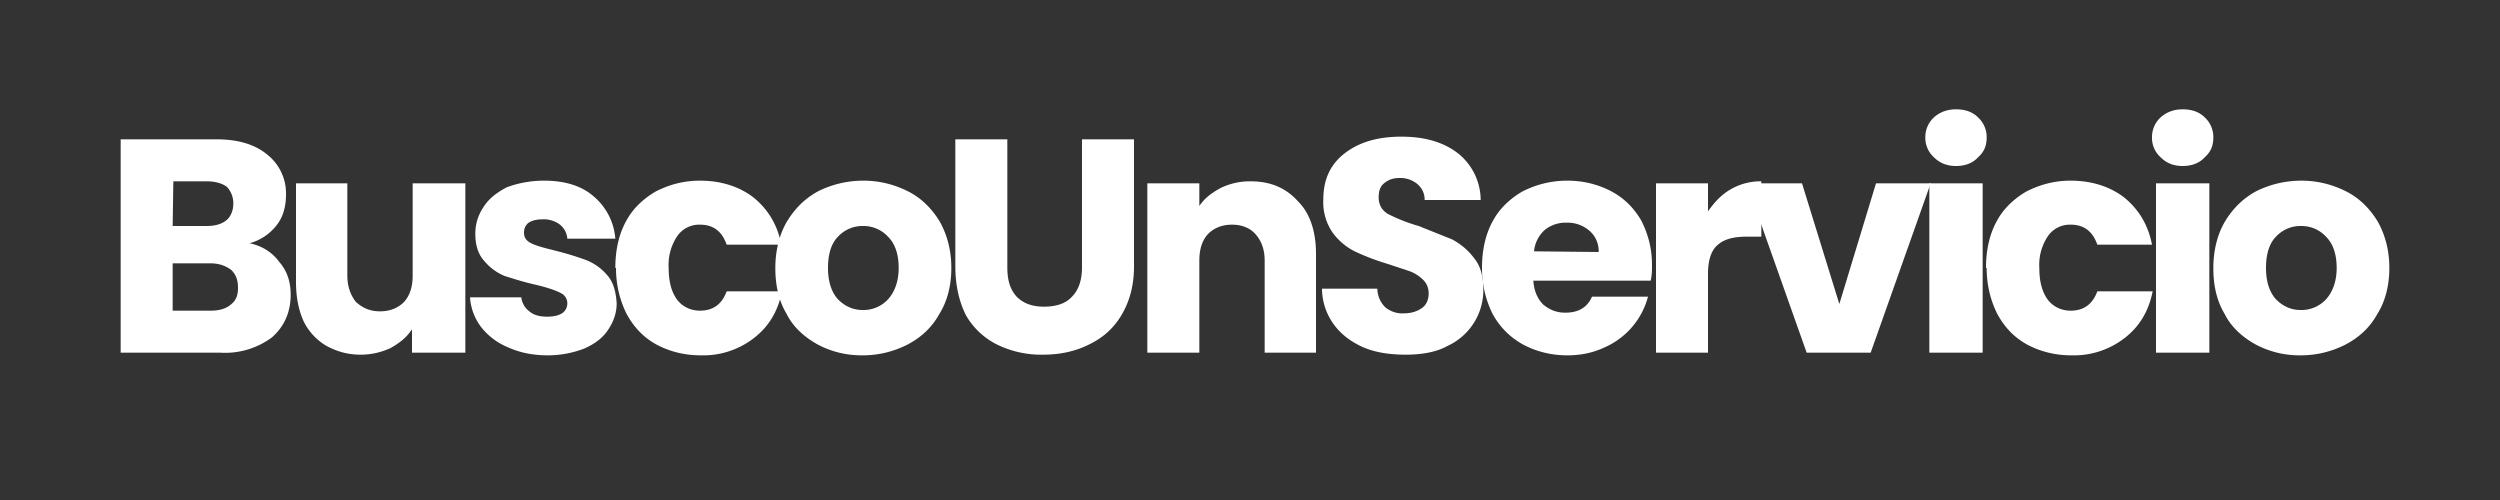
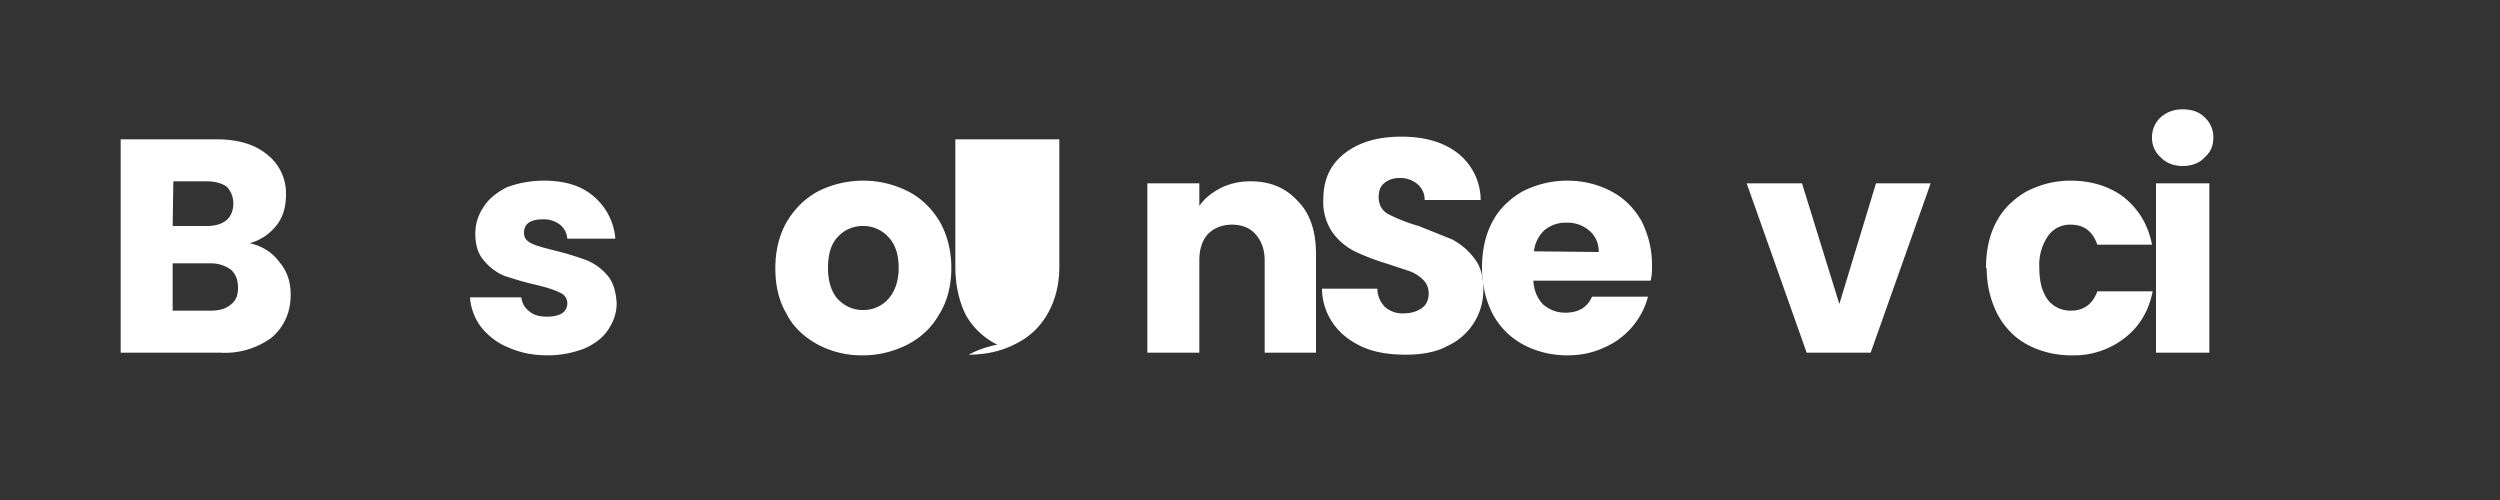
<svg xmlns="http://www.w3.org/2000/svg" width="500" height="100" version="1.2" viewBox="0 0 375 75">
  <rect x="0" y="0" width="375" height="75" fill="#333333" stroke="none" />
  <g style="fill:#fff;fill-opacity:1">
    <path d="M22.2-16.4c1.8.4 3.3 1.3 4.4 2.8 1.2 1.4 1.7 3 1.7 4.9 0 2.7-1 4.8-2.8 6.4A11.8 11.8 0 0 1 17.7 0H2.8v-32h14.4c3.3 0 5.8.8 7.6 2.3a7.4 7.4 0 0 1 2.8 6c0 1.9-.5 3.5-1.5 4.7a7.7 7.7 0 0 1-4 2.6ZM10.6-19h5.1c1.3 0 2.3-.3 3-.9.6-.5 1-1.4 1-2.5 0-1-.4-1.9-1-2.5-.7-.5-1.7-.8-3-.8h-5Zm5.7 12.7c1.3 0 2.3-.3 3-.9.8-.6 1.1-1.4 1.1-2.5 0-1.2-.3-2-1-2.7-.8-.6-1.8-1-3.1-1h-5.7v7.1Zm0 0" style="stroke:none" transform="translate(15.3 52.9)" />
  </g>
  <g style="fill:#fff;fill-opacity:1">
-     <path d="M28-25.4V0H20v-3.5c-.8 1.2-1.8 2-3.2 2.8-1.3.6-2.8 1-4.5 1-2 0-3.6-.5-5.1-1.3a8.7 8.7 0 0 1-3.5-3.8C3-6.4 2.6-8.3 2.6-10.6v-14.8h7.7v13.8c0 1.7.5 3 1.3 4 1 .9 2.1 1.4 3.6 1.4s2.7-.5 3.6-1.4c.9-1 1.3-2.3 1.3-4v-13.8Zm0 0" style="stroke:none" transform="translate(41.8 52.9)" />
-   </g>
+     </g>
  <g style="fill:#fff;fill-opacity:1">
    <path d="M13.2.4C10.9.4 9 0 7.2-.8a10 10 0 0 1-4-3 8.3 8.3 0 0 1-1.7-4.5h7.7a3 3 0 0 0 1.2 2.1c.7.6 1.6.8 2.7.8 1 0 1.7-.2 2.2-.5.6-.4.8-1 .8-1.5 0-.7-.4-1.3-1.1-1.6-.8-.4-2-.8-3.7-1.2-1.8-.4-3.3-.9-4.6-1.3a8 8 0 0 1-3.1-2.3c-.9-1-1.3-2.4-1.3-4a7 7 0 0 1 1.2-4c.8-1.3 2-2.2 3.5-3 1.6-.6 3.5-1 5.6-1 3.2 0 5.7.8 7.5 2.4a9.2 9.2 0 0 1 3.2 6.3h-7.2a3 3 0 0 0-1.1-2.1 4 4 0 0 0-2.6-.8c-1 0-1.6.2-2.1.5-.5.4-.7.9-.7 1.5 0 .7.3 1.2 1.1 1.6.8.4 2 .7 3.6 1.1 2 .5 3.5 1 4.6 1.4a8 8 0 0 1 3.2 2.3c.9 1 1.3 2.5 1.4 4.2 0 1.5-.5 2.8-1.3 4-.8 1.2-2 2.1-3.6 2.8-1.6.6-3.4 1-5.4 1Zm0 0" style="stroke:none" transform="translate(69 52.9)" />
  </g>
  <g style="fill:#fff;fill-opacity:1">
-     <path d="M1.3-12.7c0-2.6.5-5 1.6-7 1-1.9 2.6-3.4 4.5-4.5 2-1 4.1-1.6 6.6-1.6 3.2 0 5.9.9 8 2.5 2.1 1.7 3.6 4 4.2 7.1H18c-.7-2-2-3-4-3a4 4 0 0 0-3.4 1.7 7.7 7.7 0 0 0-1.3 4.8c0 2 .4 3.6 1.3 4.8.8 1 2 1.6 3.4 1.6 2 0 3.3-1 4-2.9h8.3c-.6 3-2 5.3-4.2 7a12.4 12.4 0 0 1-8 2.6c-2.5 0-4.7-.6-6.6-1.6-2-1.1-3.4-2.6-4.5-4.6-1-2-1.6-4.3-1.6-6.9Zm0 0" style="stroke:none" transform="translate(91 52.9)" />
-   </g>
+     </g>
  <g style="fill:#fff;fill-opacity:1">
    <path d="M14.4.4a14 14 0 0 1-6.7-1.6C5.7-2.3 4-3.8 3-5.8c-1.2-2-1.7-4.3-1.7-6.9 0-2.6.6-5 1.7-6.9 1.2-2 2.7-3.5 4.7-4.6 2-1 4.3-1.6 6.8-1.6s4.7.6 6.7 1.6 3.6 2.6 4.8 4.6c1.1 2 1.7 4.3 1.7 6.9 0 2.6-.6 5-1.8 6.9-1.1 2-2.7 3.5-4.8 4.6-2 1-4.2 1.6-6.7 1.6Zm0-6.8A5 5 0 0 0 18.2-8c1-1.1 1.6-2.7 1.6-4.7s-.5-3.6-1.6-4.7a5 5 0 0 0-3.7-1.6 5 5 0 0 0-3.8 1.6c-1 1-1.5 2.6-1.5 4.7 0 2 .5 3.6 1.5 4.7 1 1 2.2 1.6 3.7 1.6Zm0 0" style="stroke:none" transform="translate(115 52.9)" />
  </g>
  <g style="fill:#fff;fill-opacity:1">
-     <path d="M10.5-32v19.2c0 1.9.4 3.3 1.4 4.4 1 1 2.3 1.5 4.1 1.5 1.9 0 3.3-.5 4.2-1.5 1-1 1.5-2.5 1.5-4.4V-32h7.8v19.1c0 2.9-.7 5.3-1.9 7.3s-2.8 3.4-4.9 4.4c-2 1-4.3 1.5-6.8 1.5A15 15 0 0 1 9-1.2a11 11 0 0 1-4.7-4.4C3.3-7.6 2.7-10 2.7-13v-19Zm0 0" style="stroke:none" transform="translate(140.6 52.9)" />
+     <path d="M10.5-32v19.2V-32h7.8v19.1c0 2.9-.7 5.3-1.9 7.3s-2.8 3.4-4.9 4.4c-2 1-4.3 1.5-6.8 1.5A15 15 0 0 1 9-1.2a11 11 0 0 1-4.7-4.4C3.3-7.6 2.7-10 2.7-13v-19Zm0 0" style="stroke:none" transform="translate(140.6 52.9)" />
  </g>
  <g style="fill:#fff;fill-opacity:1">
    <path d="M18.3-25.7c3 0 5.3 1 7.1 3 1.8 1.8 2.7 4.5 2.7 7.9V0h-7.7v-13.8c0-1.7-.5-3-1.4-4-.8-.9-2-1.4-3.5-1.4s-2.7.5-3.6 1.4c-.9 1-1.3 2.3-1.3 4V0H2.8v-25.4h7.8v3.4c.8-1.2 1.9-2 3.2-2.7a10 10 0 0 1 4.5-1Zm0 0" style="stroke:none" transform="translate(169.3 52.9)" />
  </g>
  <g style="fill:#fff;fill-opacity:1">
    <path d="M14.4.3C12 .3 9.9 0 8-.8c-1.8-.8-3.3-1.9-4.4-3.4a9.2 9.2 0 0 1-1.8-5.4h8.3a4 4 0 0 0 1.2 2.8 4 4 0 0 0 2.8.9c1.1 0 2-.3 2.7-.8.7-.5 1-1.3 1-2.2 0-.8-.3-1.5-.8-2s-1.2-1-2-1.3l-3.3-1.1a35 35 0 0 1-5-1.9A9.3 9.3 0 0 1 3.4-18 8 8 0 0 1 2-23c0-2.9 1-5.2 3.2-6.9 2.2-1.7 5-2.5 8.5-2.5s6.3.8 8.5 2.5a9 9 0 0 1 3.4 7h-8.4c0-1-.4-1.8-1.1-2.4a4 4 0 0 0-2.7-.9c-1 0-1.7.3-2.3.8-.6.5-.8 1.2-.8 2.1 0 1 .4 1.9 1.4 2.5 1 .5 2.5 1.2 4.6 1.8l5 2c1.3.7 2.4 1.6 3.3 2.8 1 1.2 1.4 2.8 1.4 4.7A9.2 9.2 0 0 1 20.6-1C19-.1 16.8.3 14.4.3Zm0 0" style="stroke:none" transform="translate(196.5 52.9)" />
  </g>
  <g style="fill:#fff;fill-opacity:1">
    <path d="M26.8-13.1c0 .7 0 1.5-.2 2.3H9c.1 1.5.6 2.7 1.5 3.6 1 .8 2 1.2 3.3 1.2 2 0 3.3-.8 4-2.4h8.4a11.5 11.5 0 0 1-6.5 7.6C18 0 16.2.4 14.1.4c-2.5 0-4.7-.6-6.6-1.6-2-1.1-3.5-2.6-4.6-4.6-1-2-1.6-4.3-1.6-6.9 0-2.6.5-5 1.6-7 1-1.9 2.6-3.4 4.5-4.5 2-1 4.2-1.6 6.7-1.6s4.7.6 6.6 1.6c1.9 1 3.4 2.5 4.5 4.4 1 2 1.6 4.1 1.6 6.7Zm-8-2a4 4 0 0 0-1.4-3.2 5 5 0 0 0-3.4-1.2 5 5 0 0 0-3.3 1.1 5 5 0 0 0-1.6 3.2Zm0 0" style="stroke:none" transform="translate(221 52.9)" />
  </g>
  <g style="fill:#fff;fill-opacity:1">
-     <path d="M10.6-21.2c1-1.4 2-2.5 3.4-3.3a8.9 8.9 0 0 1 4.6-1.2v8.3h-2.2c-2 0-3.4.4-4.3 1.2-1 .8-1.5 2.3-1.5 4.4V0H2.8v-25.4h7.8Zm0 0" style="stroke:none" transform="translate(245.6 52.9)" />
-   </g>
+     </g>
  <g style="fill:#fff;fill-opacity:1">
    <path d="m14.3-7.3 5.5-18.1H28L19 0H9.4l-9-25.4h8.3Zm0 0" style="stroke:none" transform="translate(261.6 52.9)" />
  </g>
  <g style="fill:#fff;fill-opacity:1">
-     <path d="M6.7-28c-1.3 0-2.4-.4-3.3-1.3a3.9 3.9 0 0 1-1.3-3 4 4 0 0 1 1.3-3c.9-.8 2-1.2 3.3-1.2 1.4 0 2.5.4 3.3 1.2a4 4 0 0 1 1.3 3c0 1.3-.4 2.2-1.3 3-.8.9-2 1.3-3.3 1.3Zm4 2.6V0H2.7v-25.4Zm0 0" style="stroke:none" transform="translate(286.7 52.9)" />
-   </g>
+     </g>
  <g style="fill:#fff;fill-opacity:1">
    <path d="M1.3-12.7c0-2.6.5-5 1.6-7 1-1.9 2.6-3.4 4.5-4.5 2-1 4.1-1.6 6.6-1.6 3.2 0 5.9.9 8 2.5 2.1 1.7 3.6 4 4.2 7.1H18c-.7-2-2-3-4-3a4 4 0 0 0-3.4 1.7 7.7 7.7 0 0 0-1.3 4.8c0 2 .4 3.6 1.3 4.8.8 1 2 1.6 3.4 1.6 2 0 3.3-1 4-2.9h8.3c-.6 3-2 5.3-4.2 7a12.4 12.4 0 0 1-8 2.6c-2.5 0-4.7-.6-6.6-1.6-2-1.1-3.4-2.6-4.5-4.6-1-2-1.6-4.3-1.6-6.9Zm0 0" style="stroke:none" transform="translate(296.6 52.9)" />
  </g>
  <g style="fill:#fff;fill-opacity:1">
    <path d="M6.7-28c-1.3 0-2.4-.4-3.3-1.3a3.9 3.9 0 0 1-1.3-3 4 4 0 0 1 1.3-3c.9-.8 2-1.2 3.3-1.2 1.4 0 2.5.4 3.3 1.2a4 4 0 0 1 1.3 3c0 1.3-.4 2.2-1.3 3-.8.9-2 1.3-3.3 1.3Zm4 2.6V0H2.7v-25.4Zm0 0" style="stroke:none" transform="translate(320.7 52.9)" />
  </g>
  <g style="fill:#fff;fill-opacity:1">
-     <path d="M14.4.4a14 14 0 0 1-6.7-1.6C5.7-2.3 4-3.8 3-5.8c-1.2-2-1.7-4.3-1.7-6.9 0-2.6.6-5 1.7-6.9 1.2-2 2.7-3.5 4.7-4.6 2-1 4.3-1.6 6.8-1.6s4.7.6 6.7 1.6 3.6 2.6 4.8 4.6c1.1 2 1.7 4.3 1.7 6.9 0 2.6-.6 5-1.8 6.9-1.1 2-2.7 3.5-4.8 4.6-2 1-4.2 1.6-6.7 1.6Zm0-6.8A5 5 0 0 0 18.2-8c1-1.1 1.6-2.7 1.6-4.7s-.5-3.6-1.6-4.7a5 5 0 0 0-3.7-1.6 5 5 0 0 0-3.8 1.6c-1 1-1.5 2.6-1.5 4.7 0 2 .5 3.6 1.5 4.7 1 1 2.2 1.6 3.7 1.6Zm0 0" style="stroke:none" transform="translate(330.7 52.9)" />
-   </g>
+     </g>
</svg>